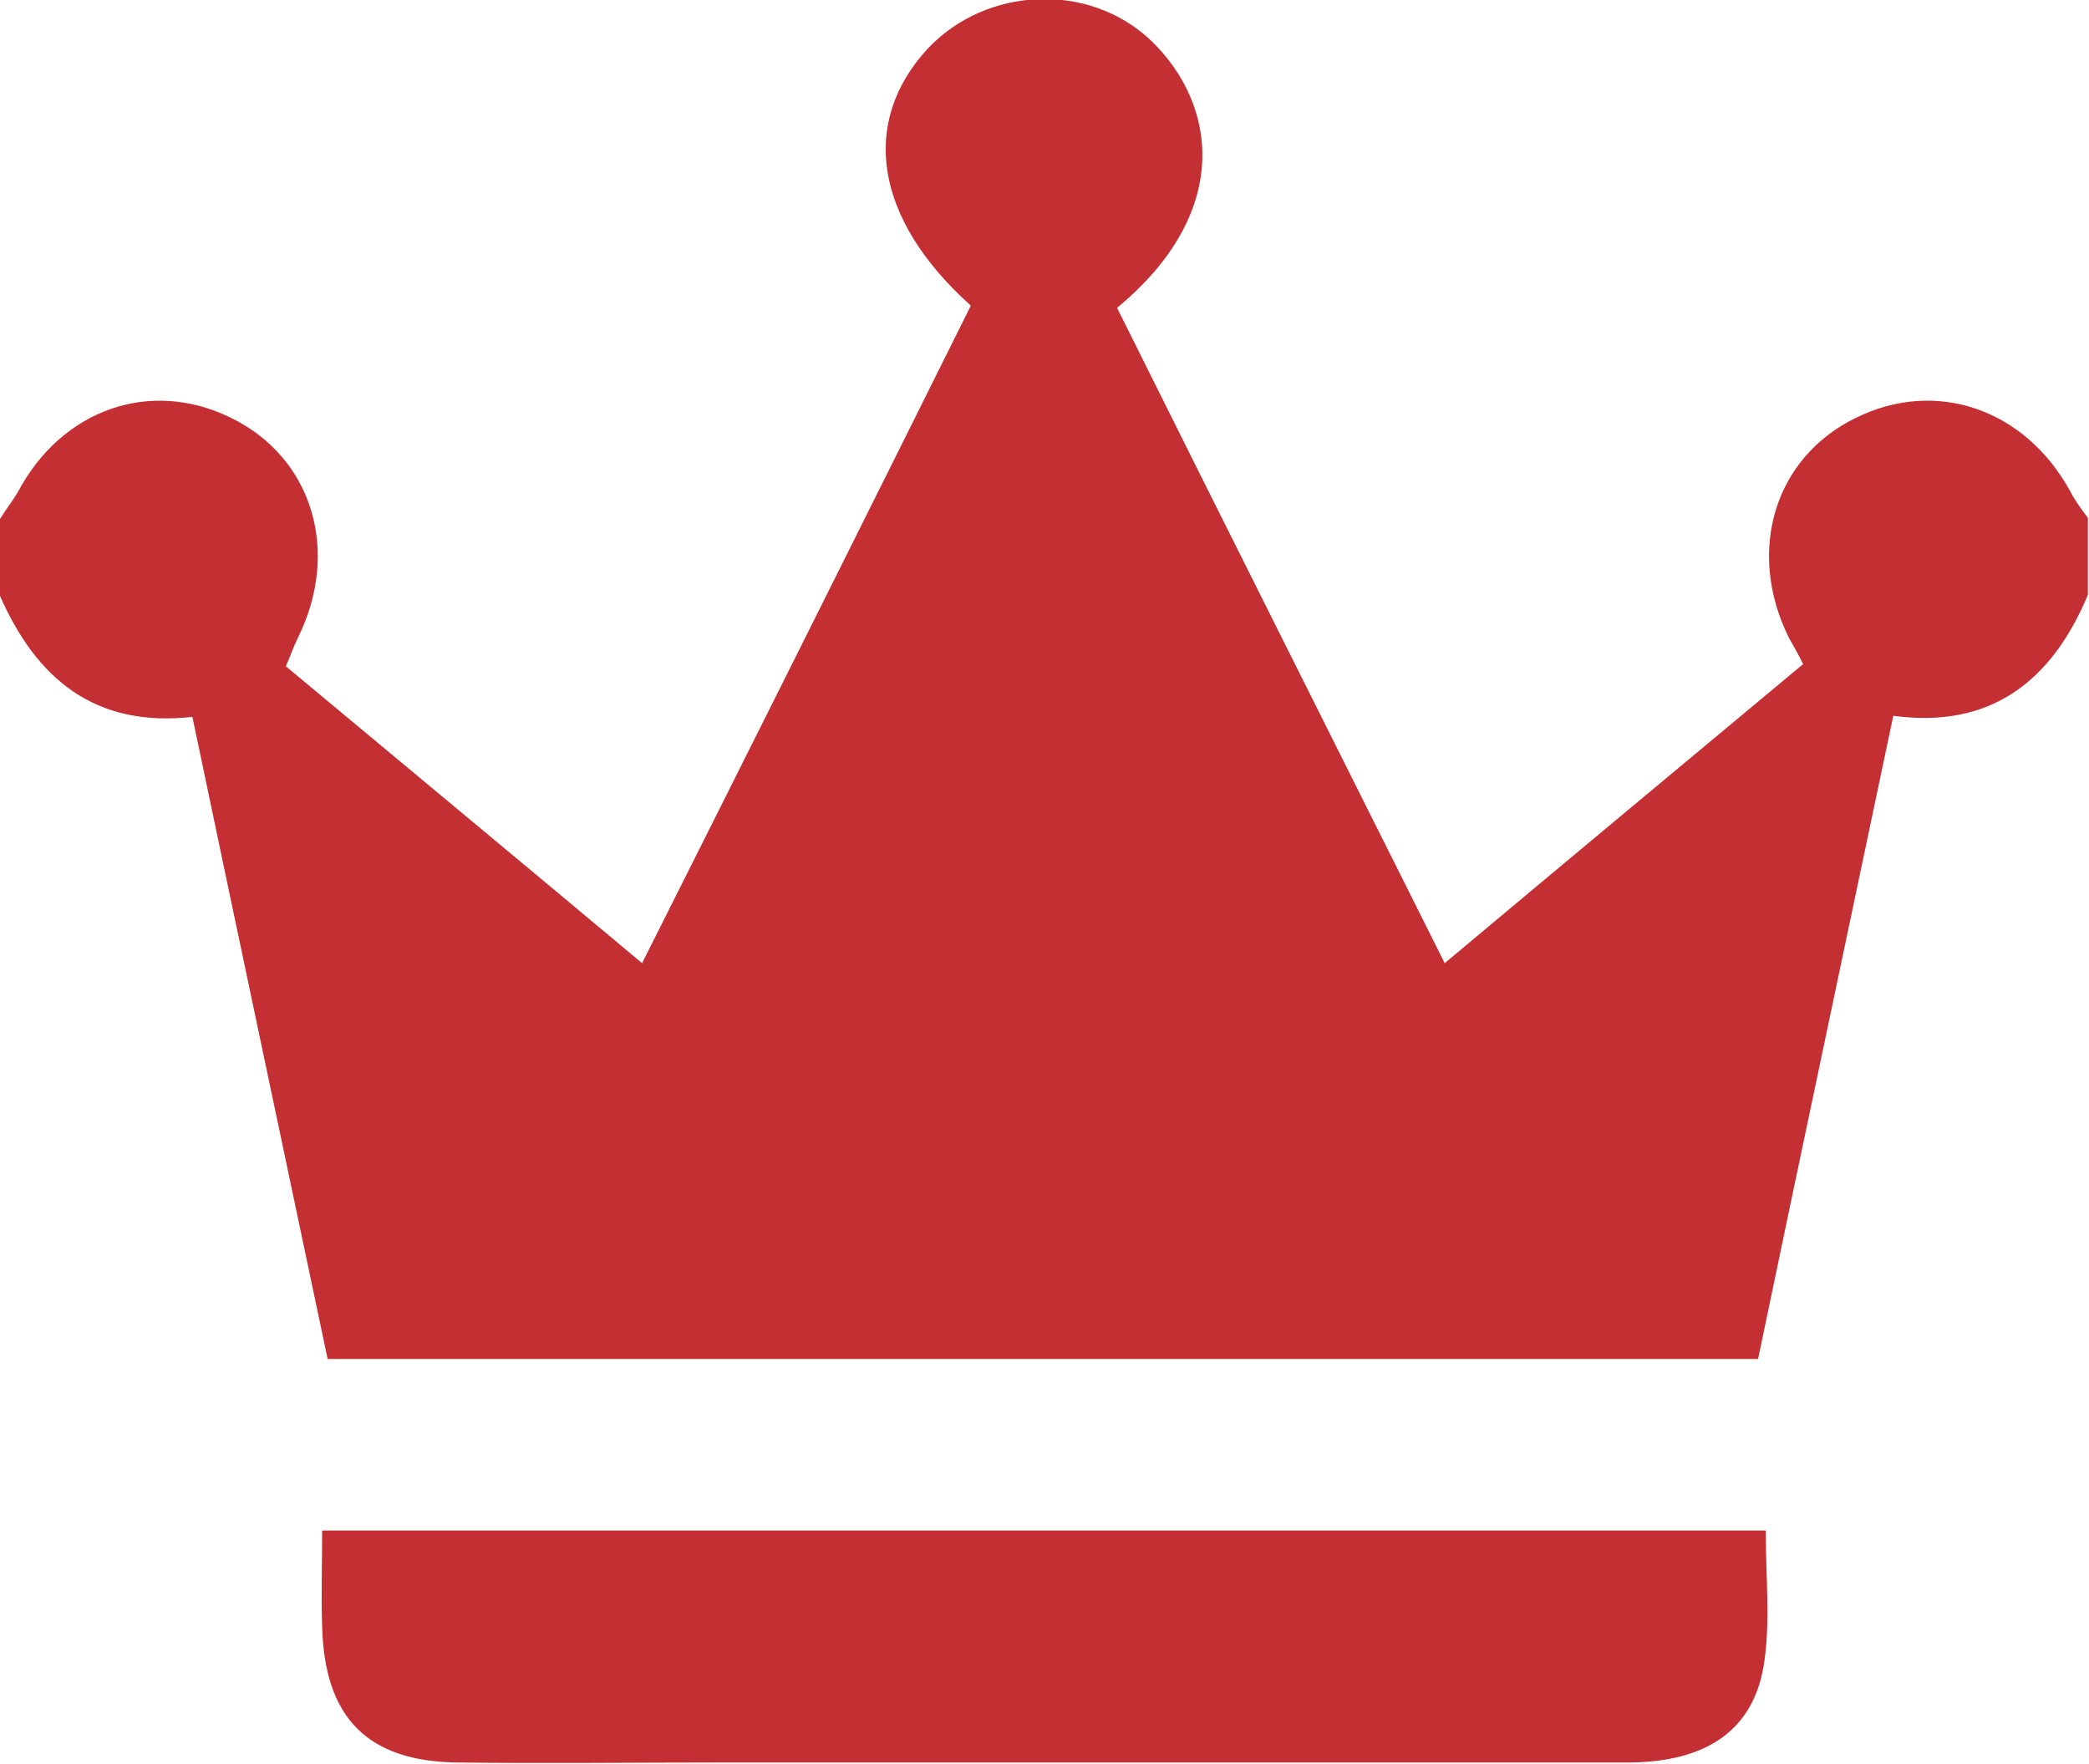
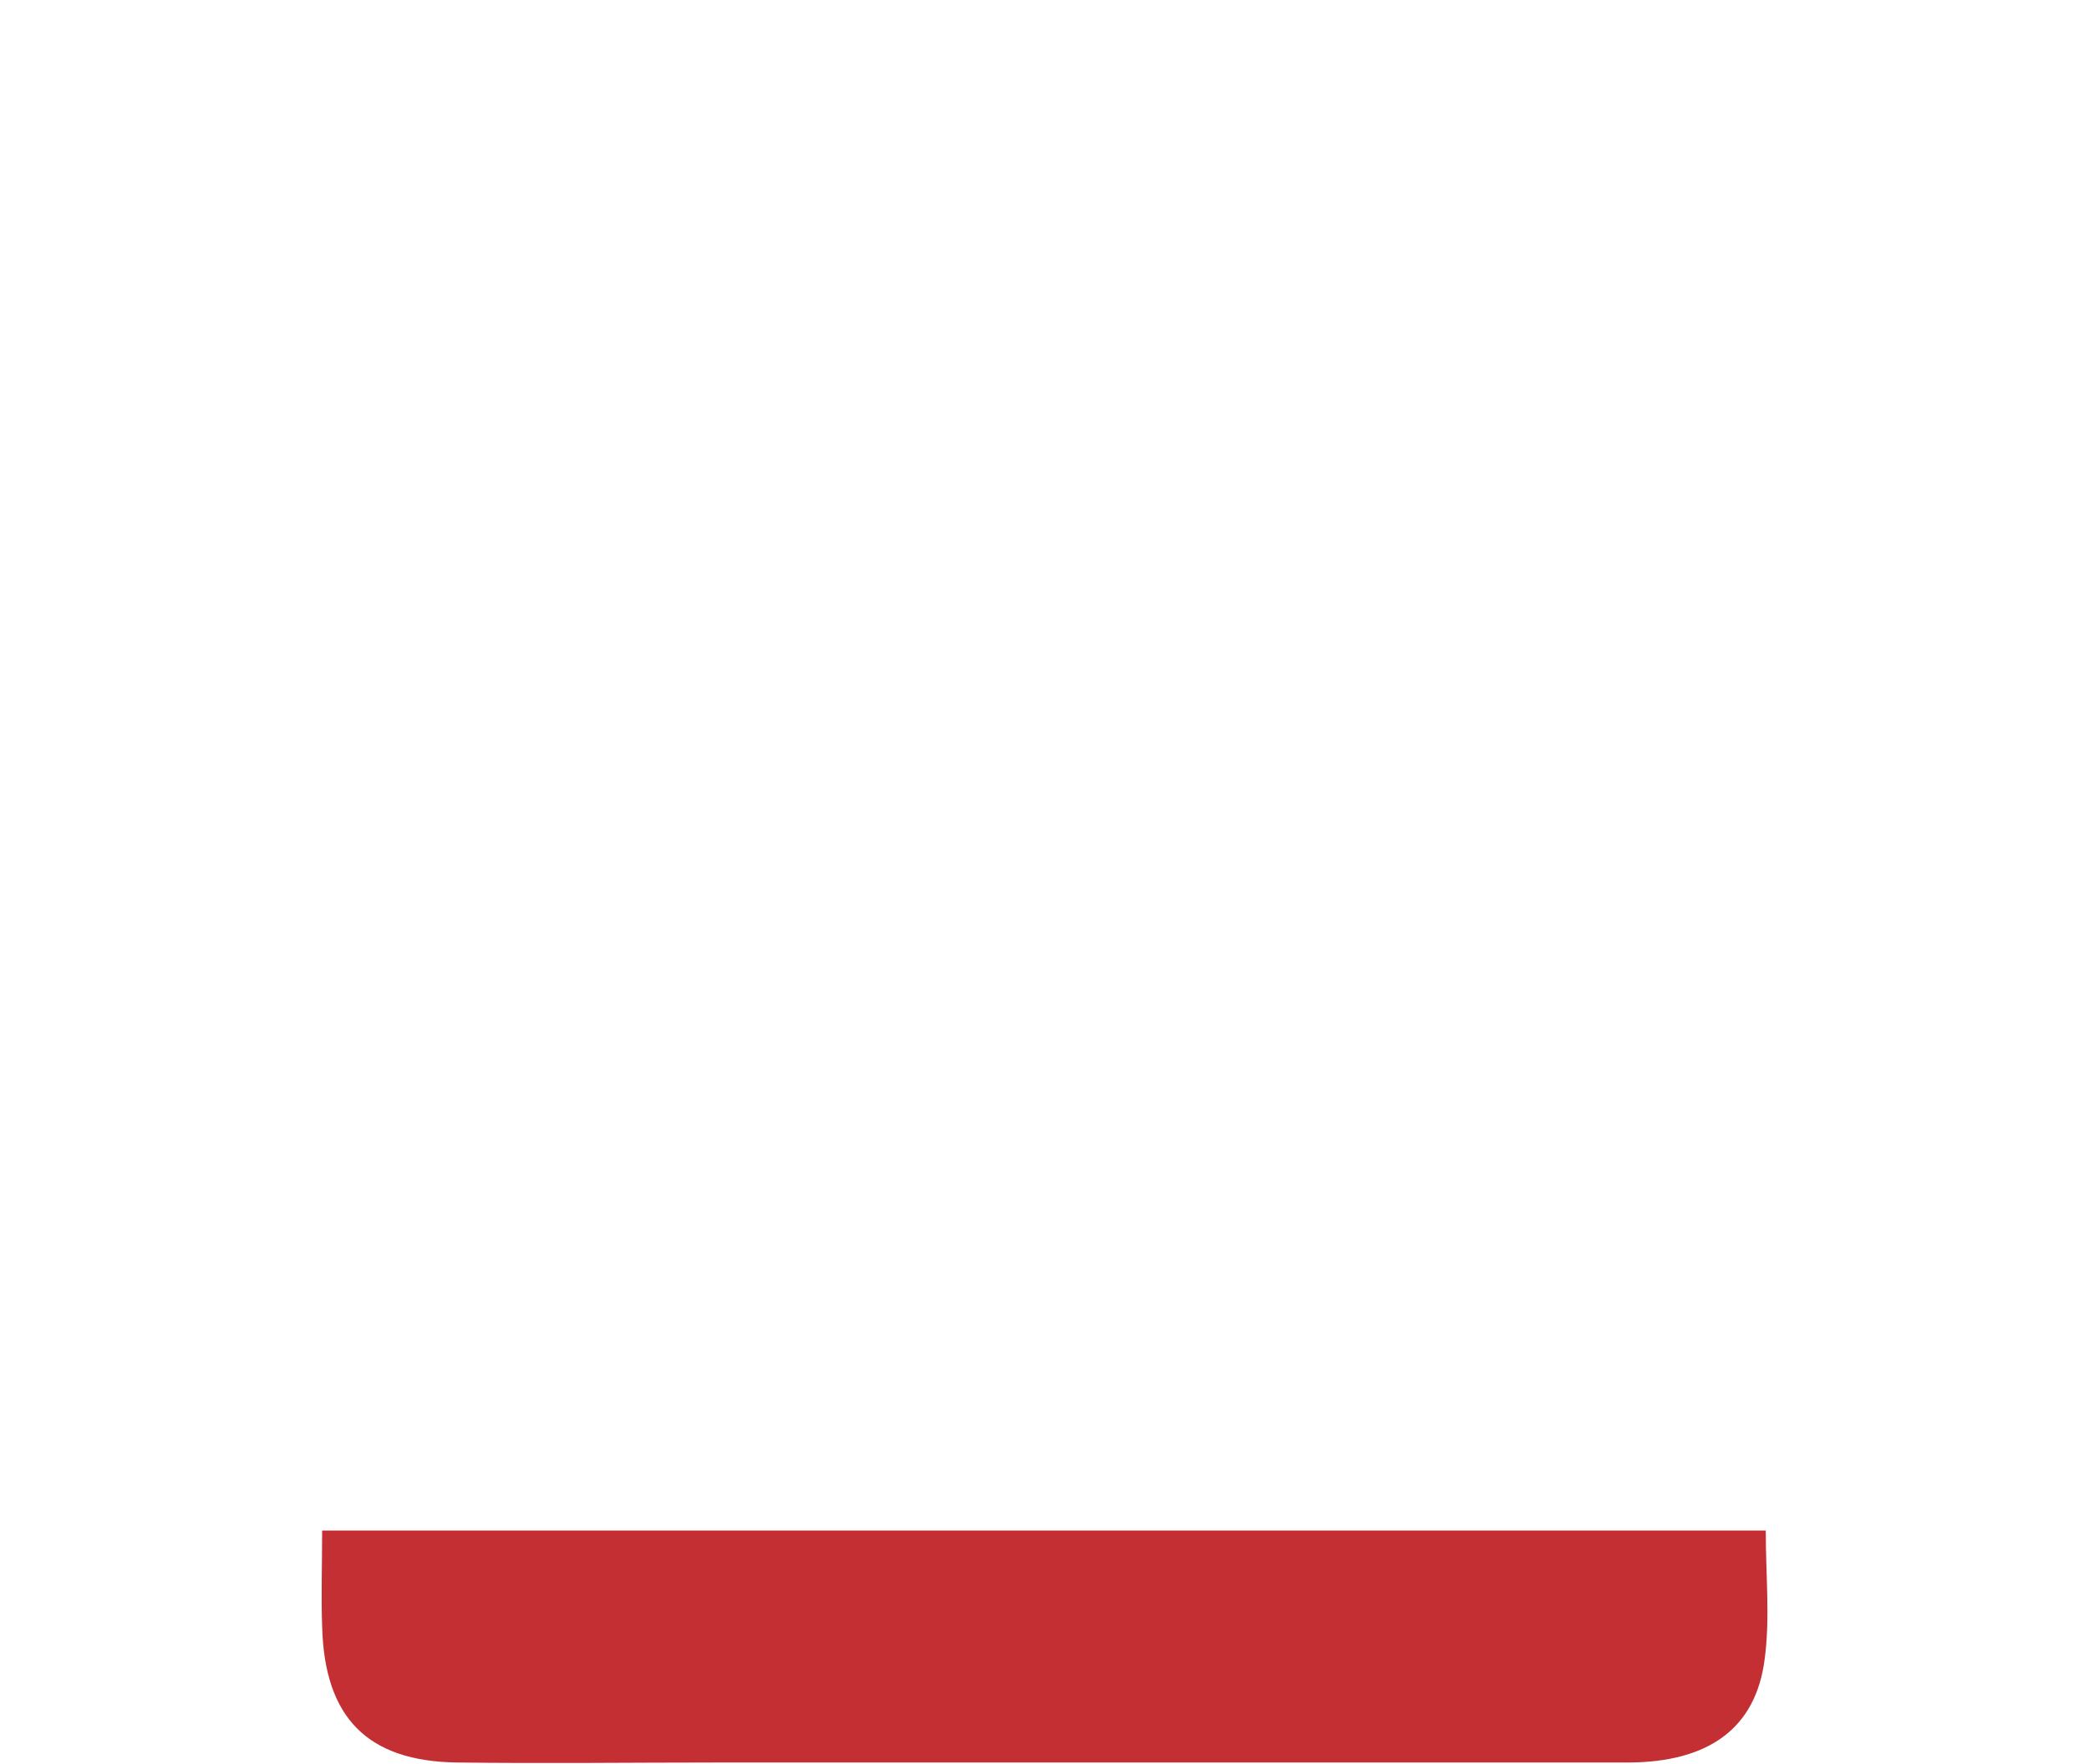
<svg xmlns="http://www.w3.org/2000/svg" version="1.1" id="Livello_1" x="0px" y="0px" viewBox="0 0 190 160.4" enable-background="new 0 0 190 160.4" xml:space="preserve">
  <g fill="#C32F32">
-     <path d="M0,54.2c0-2.3,0-4.7,0-7c0.5-0.8,1.1-1.6,1.6-2.4C5.6,37.2,13.7,34.4,21,38c7.4,3.6,10,12.1,6.1,20   c-0.4,0.8-0.7,1.7-1.1,2.6c10.8,9,21.4,17.8,32.4,27c10.2-20.3,20.1-40.1,29.9-59.8c-8.8-7.9-10.1-16.7-3.9-23.4   c5.3-5.6,14.6-6.1,20.3-0.7c6.1,5.9,7.3,15.7-3.1,24.3c9.8,19.7,19.7,39.4,29.8,59.6c11.1-9.3,21.8-18.2,32.6-27.2   c-0.5-1-0.9-1.7-1.3-2.4c-3.9-7.9-1.3-16.4,6.1-20c7.3-3.6,15.4-0.8,19.5,6.7c0.4,0.8,1,1.6,1.6,2.4c0,2.3,0,4.7,0,7   c-3.3,7.9-8.9,12.2-17.7,11c-4.2,20-8.3,39.3-12.3,58.5c-43.7,0-86.7,0-130.1,0c-4.1-19.5-8.2-38.8-12.3-58.4   C8.6,66.2,3.3,61.7,0,54.2z" />
    <path d="M29.3,139.2c44.2,0,87.6,0,131.3,0c0,4.1,0.4,8-0.1,11.7c-0.8,6.3-5.1,9.4-12.5,9.4c-27.5,0-54.9,0-82.4,0   c-8,0-16,0.1-24,0c-8.2-0.1-12.1-4.1-12.3-12.4C29.2,145.2,29.3,142.4,29.3,139.2z" />
  </g>
</svg>